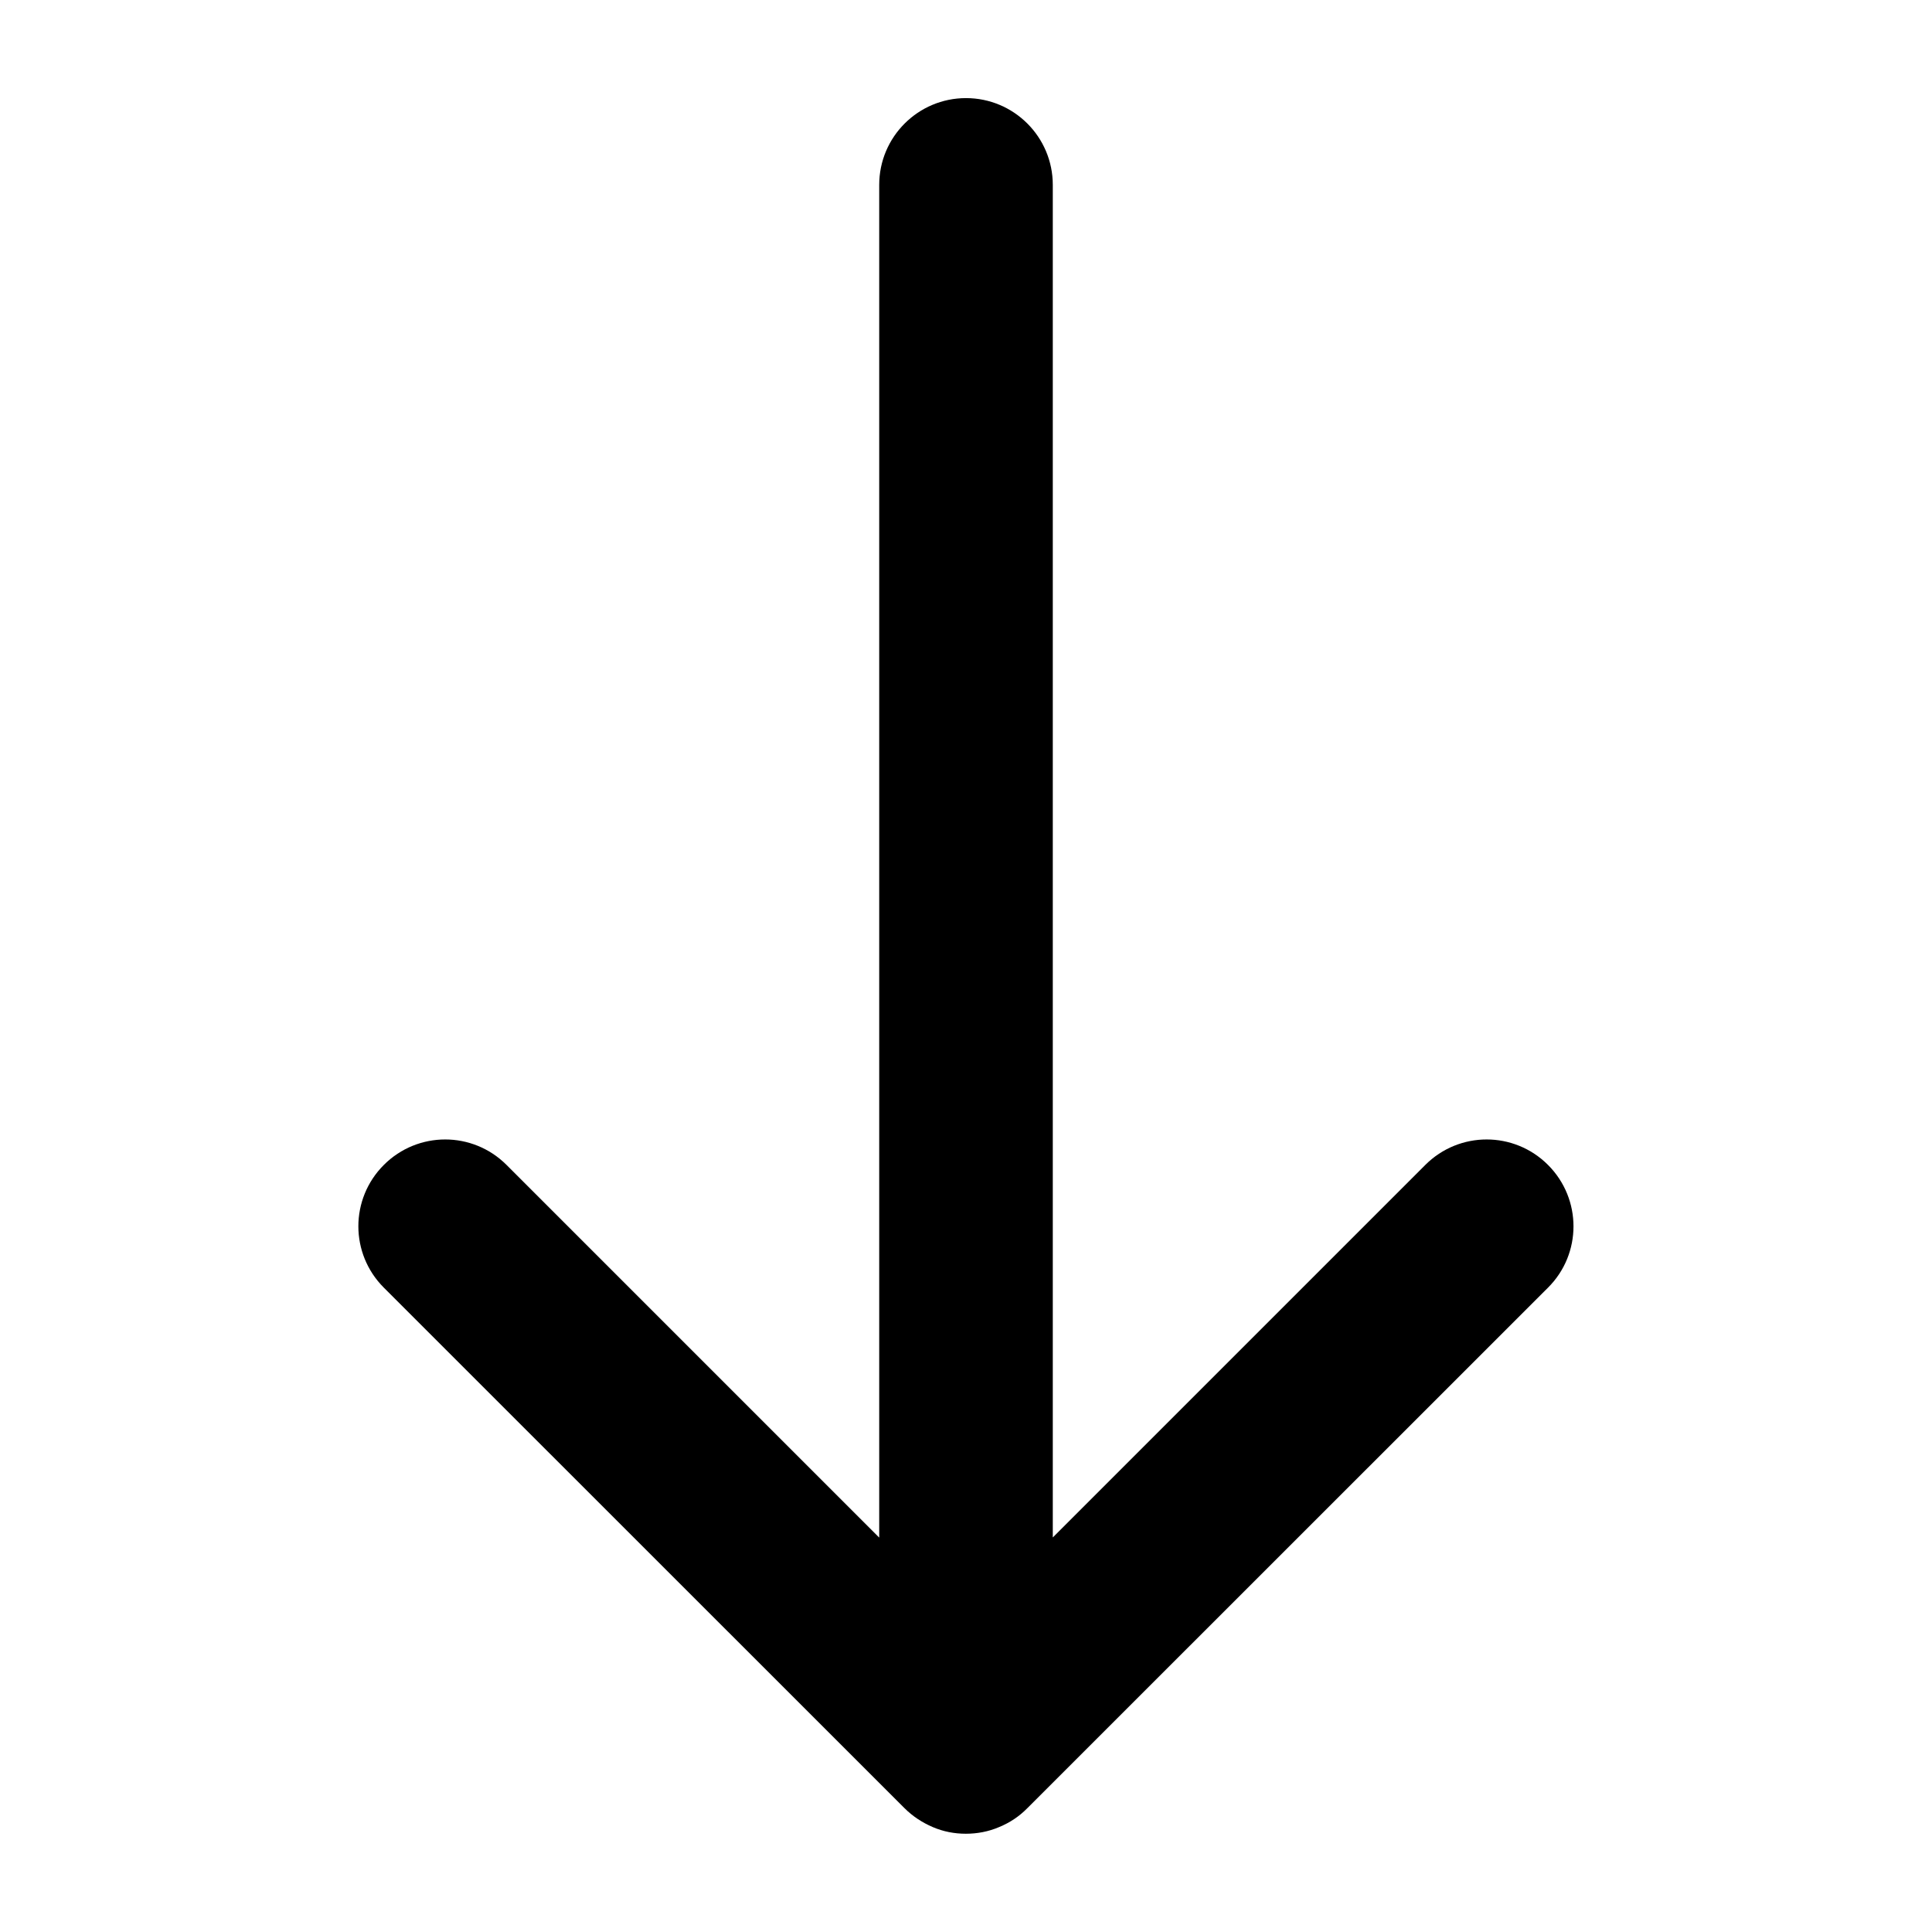
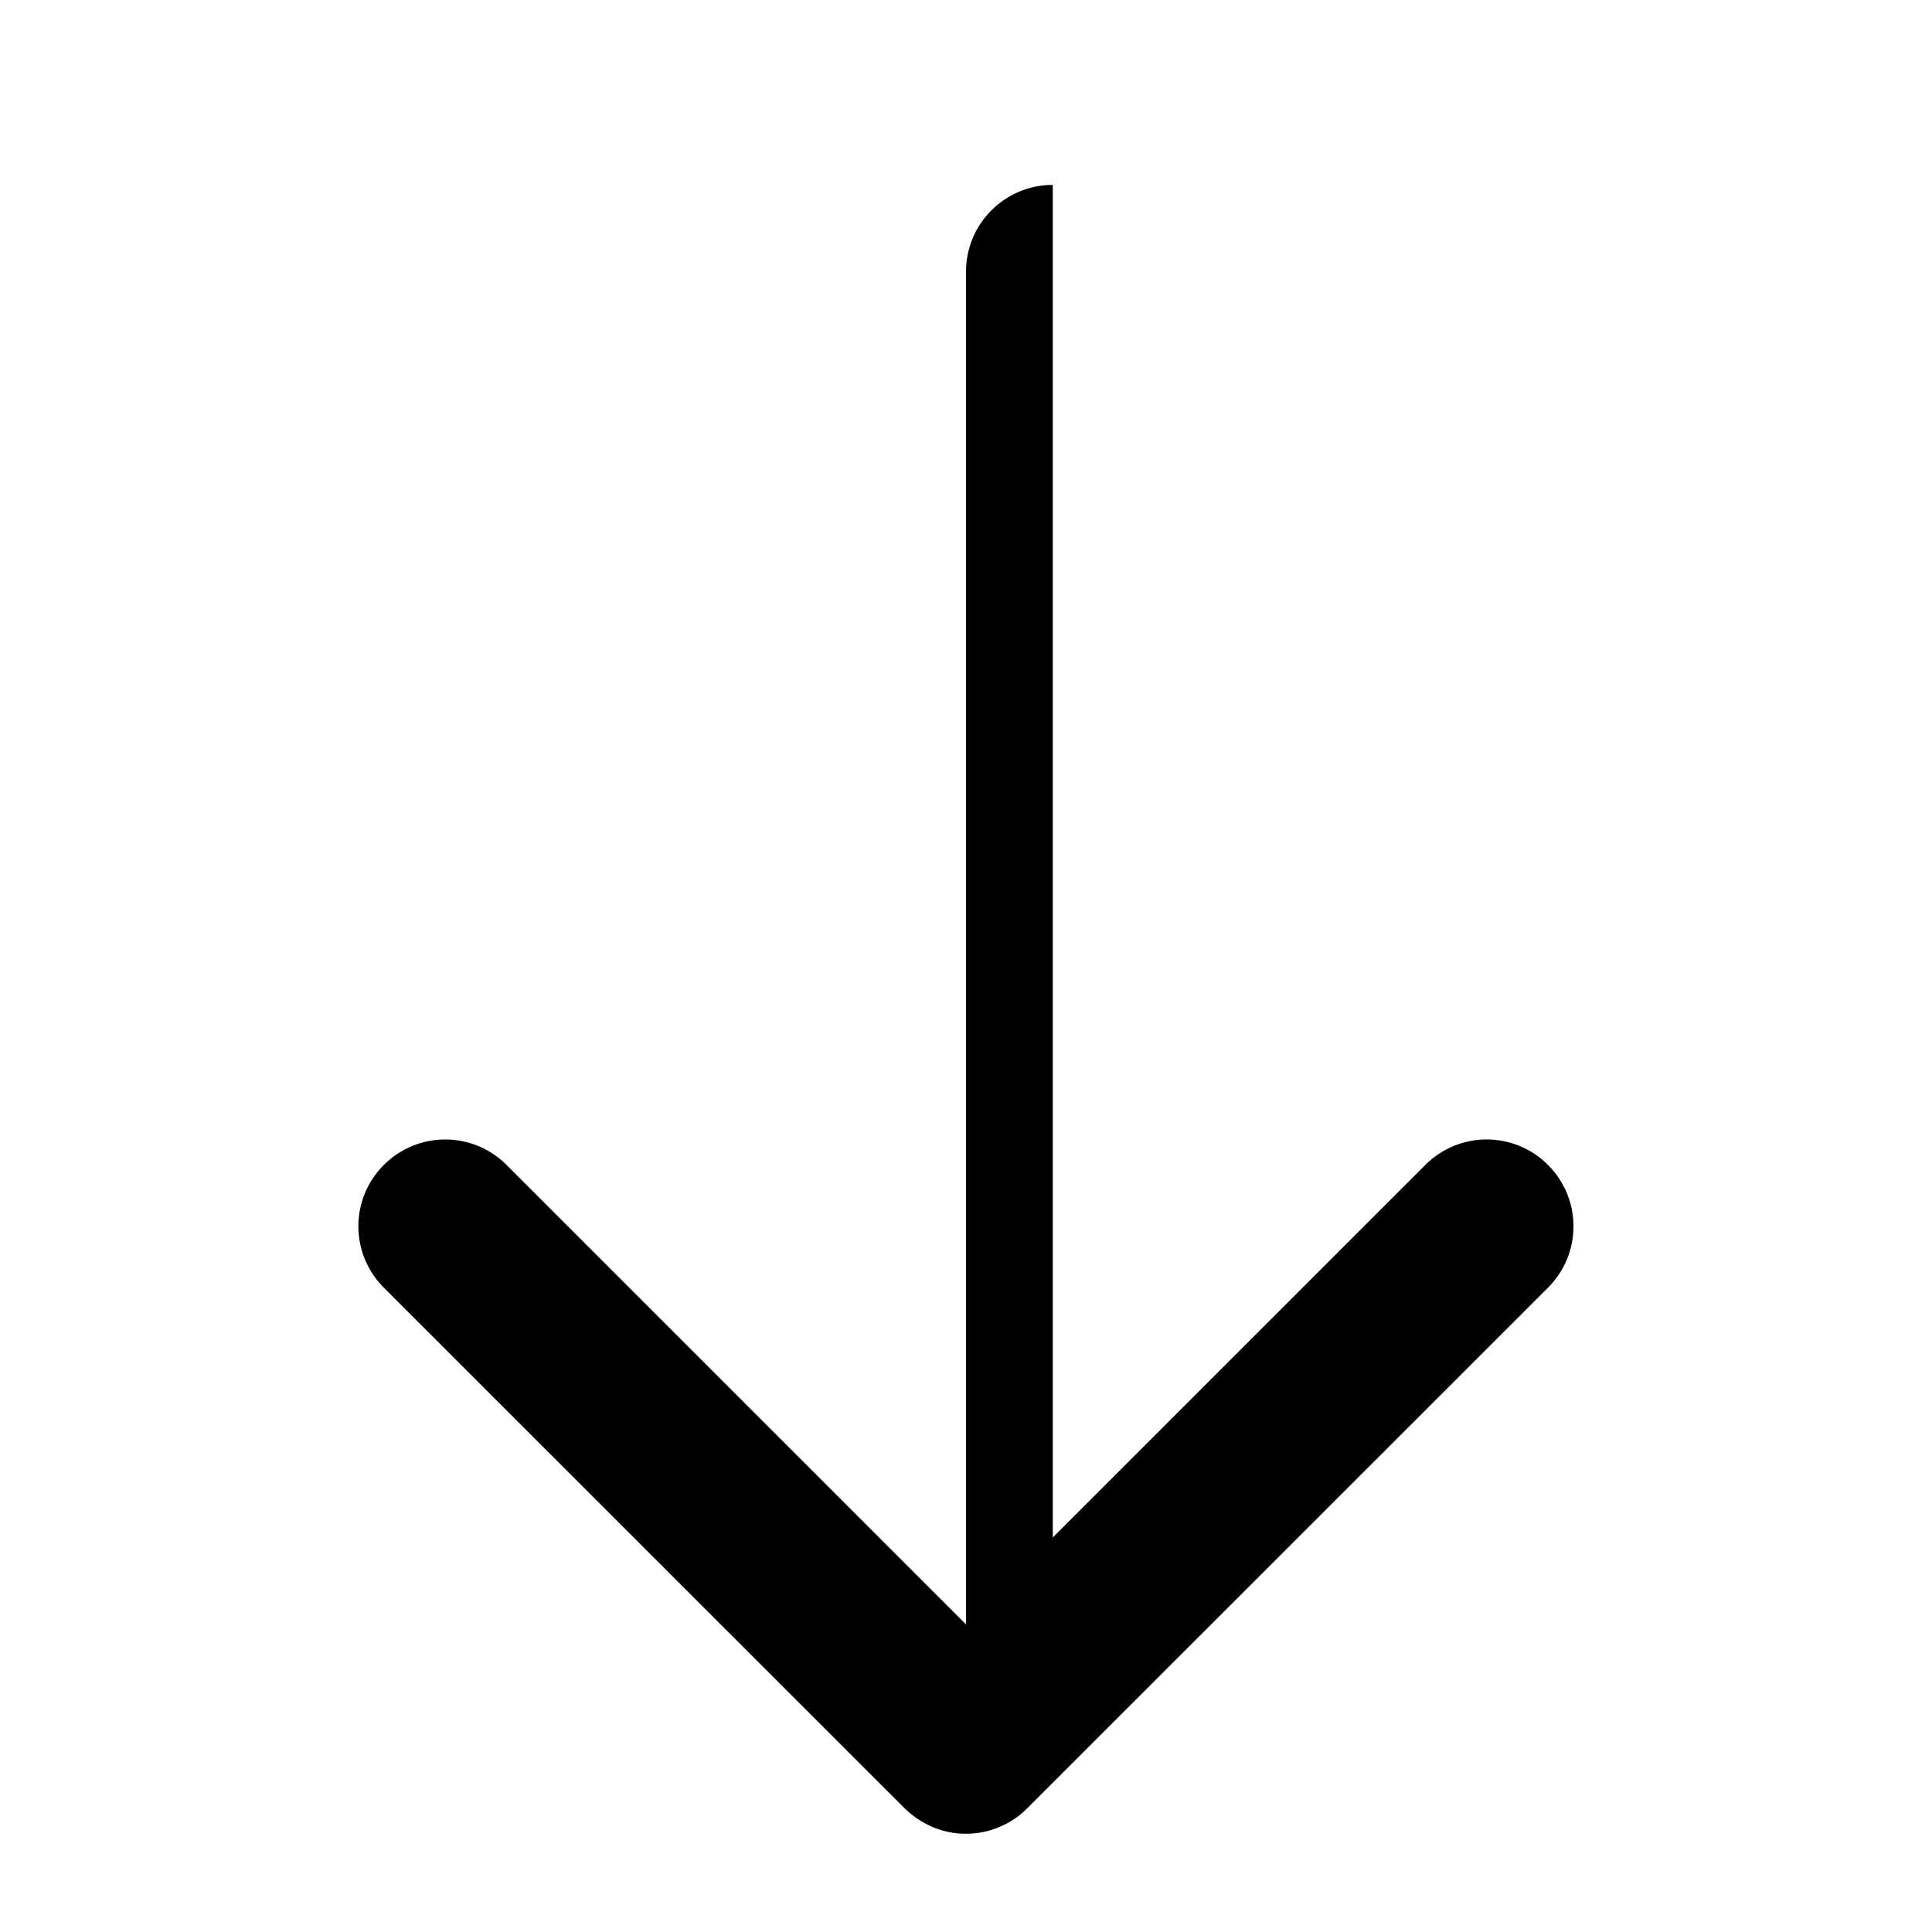
<svg xmlns="http://www.w3.org/2000/svg" version="1.1" id="Layer_1" x="0px" y="0px" width="128" height="128" viewBox="0 0 128 128" style="enable-background:new 0 0 128 128;" xml:space="preserve">
-   <path d="M102.56,77.18c-2.25-2.25-5.88-2.25-8.13,0l-24.68,24.68V12.25c0-3.18-2.58-5.75-5.75-5.75c-3.17,0-5.75,2.57-5.75,5.75  v89.62L33.56,77.18c-2.25-2.25-5.88-2.25-8.13,0c-2.25,2.25-2.25,5.88,0,8.13l34.5,34.49c0.53,0.53,1.17,0.95,1.87,1.25  c0.7,0.3,1.44,0.44,2.19,0.44c0.75,0,1.5-0.14,2.2-0.44c0.71-0.29,1.34-0.71,1.87-1.25l34.5-34.49  C104.81,83.07,104.81,79.43,102.56,77.18z" />
+   <path d="M102.56,77.18c-2.25-2.25-5.88-2.25-8.13,0l-24.68,24.68V12.25c-3.17,0-5.75,2.57-5.75,5.75  v89.62L33.56,77.18c-2.25-2.25-5.88-2.25-8.13,0c-2.25,2.25-2.25,5.88,0,8.13l34.5,34.49c0.53,0.53,1.17,0.95,1.87,1.25  c0.7,0.3,1.44,0.44,2.19,0.44c0.75,0,1.5-0.14,2.2-0.44c0.71-0.29,1.34-0.71,1.87-1.25l34.5-34.49  C104.81,83.07,104.81,79.43,102.56,77.18z" />
</svg>